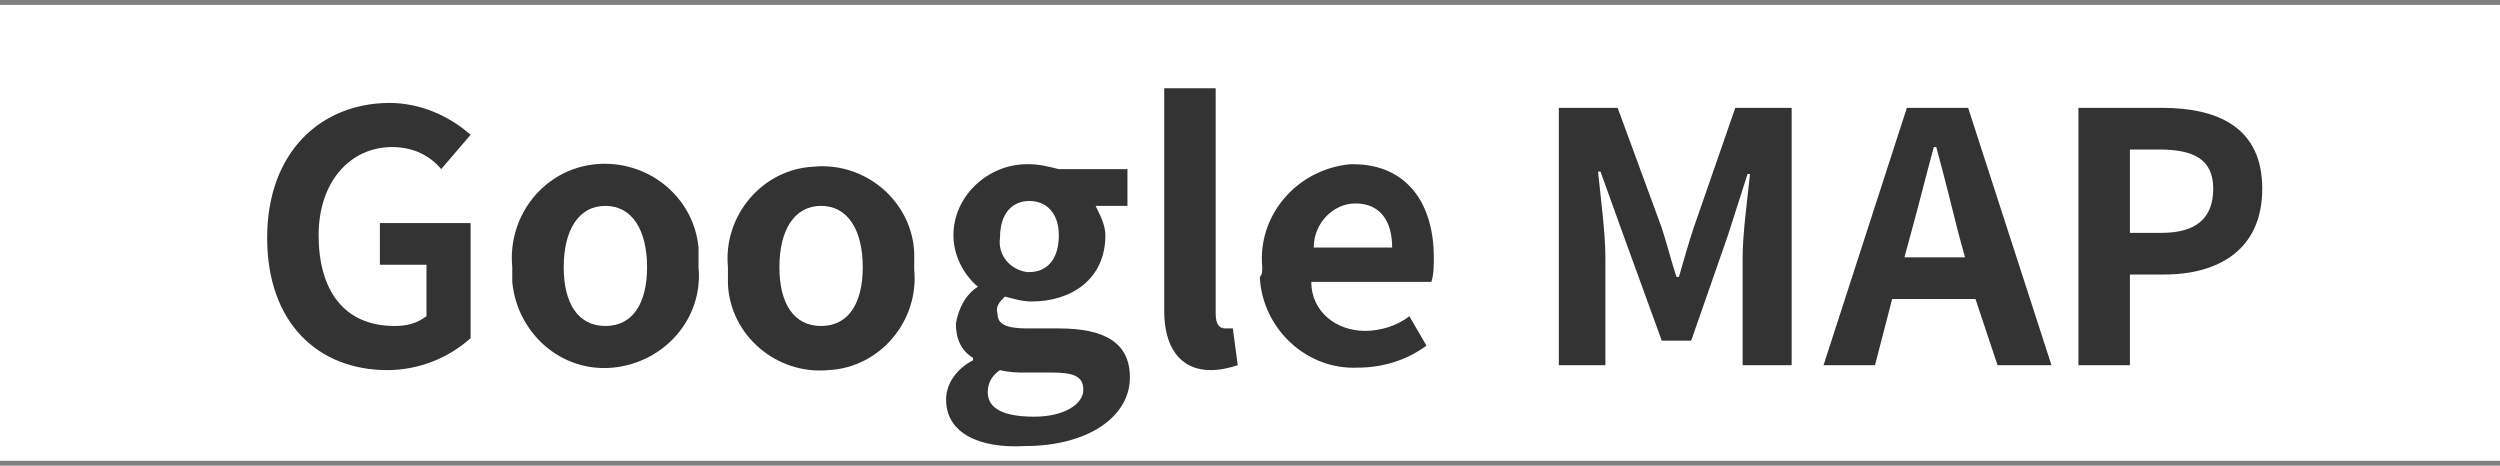
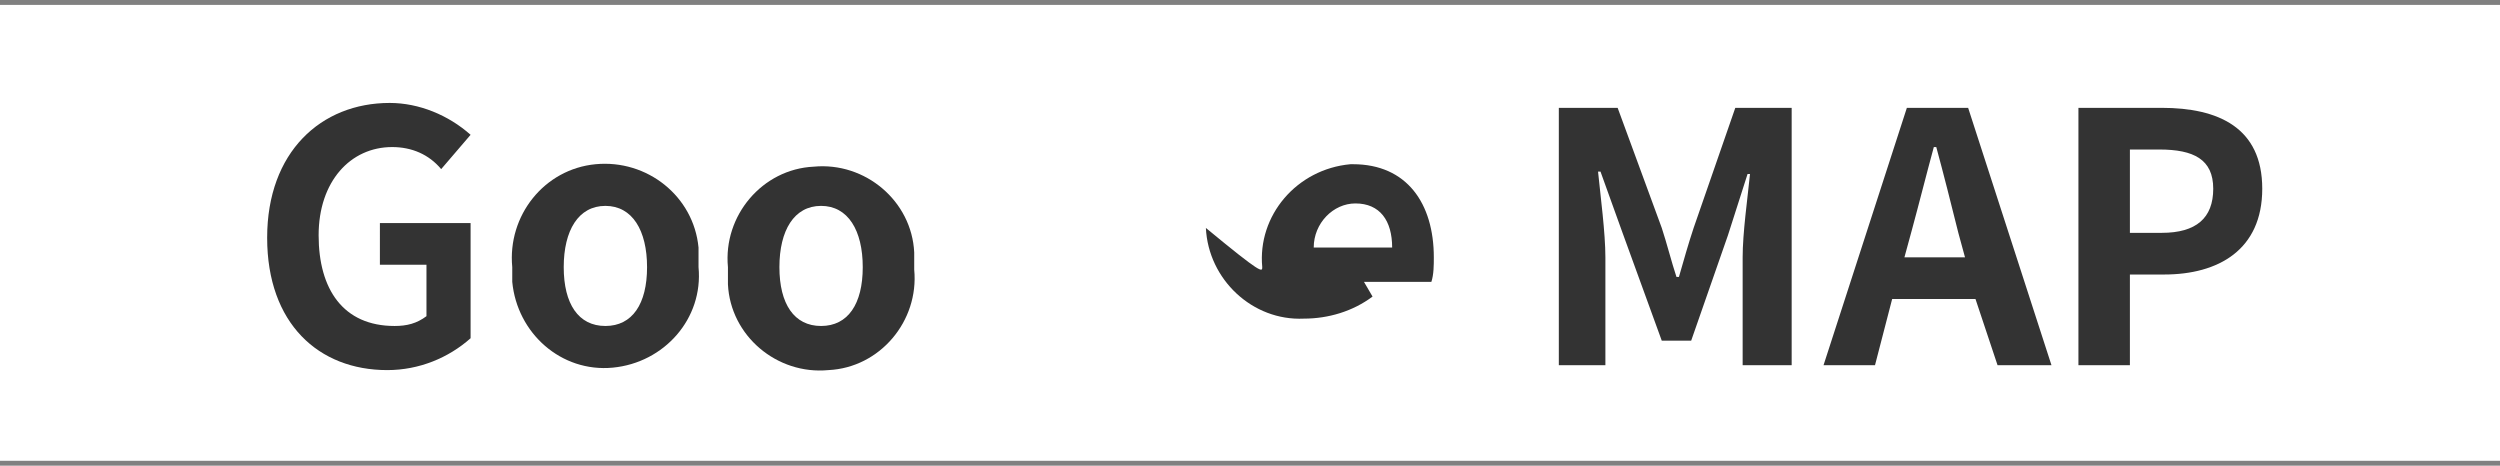
<svg xmlns="http://www.w3.org/2000/svg" version="1.1" id="レイヤー_1" x="0px" y="0px" viewBox="0 0 102 19" style="enable-background:new 0 0 102 19;" xml:space="preserve">
  <rect x="0" y="0" width="102" height="19" fill="#808080" stroke="none" />
  <style type="text/css">
	.st0{fill:#FFFFFF;}
	.st1{fill:#333333;}
</style>
  <g id="レイヤー_2_1_">
    <g id="txt">
      <rect y="0.2" class="st0" width="102" height="18.6" />
      <path class="st1" d="M10.9,9.7c0-3.5,2.2-5.5,5-5.5c1.2,0,2.4,0.5,3.3,1.3L18,6.9C17.5,6.3,16.8,6,16,6c-1.7,0-3,1.4-3,3.6    s1,3.7,3.1,3.7c0.5,0,0.9-0.1,1.3-0.4v-2.1h-1.9V9.1h3.7v4.7c-0.9,0.8-2.1,1.3-3.4,1.3C13,15.1,10.9,13.2,10.9,9.7z" />
      <path class="st1" d="M20.9,10.9c-0.2-2.1,1.3-4,3.4-4.2c2.1-0.2,4,1.3,4.2,3.4c0,0.3,0,0.5,0,0.8c0.2,2.1-1.4,3.9-3.5,4.1    s-3.9-1.4-4.1-3.5C20.9,11.3,20.9,11.1,20.9,10.9z M26.4,10.9c0-1.5-0.6-2.5-1.7-2.5s-1.7,1-1.7,2.5s0.6,2.4,1.7,2.4    S26.4,12.4,26.4,10.9z" />
      <path class="st1" d="M29.7,10.9c-0.2-2.1,1.4-4,3.5-4.1c2.1-0.2,4,1.4,4.1,3.5c0,0.2,0,0.5,0,0.7c0.2,2.1-1.4,4-3.5,4.1    c-2.1,0.2-4-1.4-4.1-3.5C29.7,11.4,29.7,11.2,29.7,10.9z M35.2,10.9c0-1.5-0.6-2.5-1.7-2.5s-1.7,1-1.7,2.5s0.6,2.4,1.7,2.4    S35.2,12.4,35.2,10.9z" />
-       <path class="st1" d="M38.6,16.3c0-0.7,0.5-1.3,1.1-1.6v-0.1c-0.5-0.3-0.7-0.8-0.7-1.4c0.1-0.6,0.4-1.2,0.9-1.5v0    c-0.6-0.5-1-1.3-1-2.1c0-1.6,1.4-2.9,3-2.9c0,0,0.1,0,0.1,0c0.4,0,0.8,0.1,1.2,0.2H46v1.5h-1.3c0.2,0.4,0.4,0.8,0.4,1.2    c0,1.8-1.4,2.7-3,2.7c-0.4,0-0.7-0.1-1.1-0.2c-0.2,0.2-0.4,0.4-0.3,0.7c0,0.4,0.3,0.6,1.2,0.6h1.3c1.9,0,2.9,0.6,2.9,2    c0,1.6-1.7,2.8-4.3,2.8C40,18.3,38.6,17.7,38.6,16.3z M44.2,15.9c0-0.6-0.5-0.7-1.3-0.7h-1c-0.4,0-0.7,0-1.1-0.1    c-0.3,0.2-0.5,0.5-0.5,0.9c0,0.7,0.7,1,1.9,1S44.2,16.5,44.2,15.9z M43.2,9.6c0-0.9-0.5-1.4-1.2-1.4s-1.2,0.5-1.2,1.5    c-0.1,0.7,0.4,1.3,1.1,1.4c0,0,0.1,0,0.1,0C42.7,11.1,43.2,10.6,43.2,9.6L43.2,9.6z" />
-       <path class="st1" d="M47.5,12.7V3.6h2.1v9.2c0,0.5,0.2,0.6,0.4,0.6c0.1,0,0.2,0,0.3,0l0.2,1.5c-0.3,0.1-0.7,0.2-1.1,0.2    C48.1,15.1,47.5,14.1,47.5,12.7z" />
-       <path class="st1" d="M51.5,10.9c-0.2-2.1,1.4-4,3.6-4.2c0,0,0.1,0,0.1,0c2.2,0,3.3,1.6,3.3,3.8c0,0.3,0,0.7-0.1,1h-4.9    c0,1.2,1,2,2.2,2c0,0,0,0,0,0c0.6,0,1.3-0.2,1.8-0.6l0.7,1.2c-0.8,0.6-1.8,0.9-2.8,0.9c-2.1,0.1-3.9-1.6-4-3.7    C51.5,11.2,51.5,11.1,51.5,10.9z M56.8,10.1c0-1.1-0.5-1.8-1.5-1.8c-0.9,0-1.7,0.8-1.7,1.8H56.8z" />
+       <path class="st1" d="M51.5,10.9c-0.2-2.1,1.4-4,3.6-4.2c0,0,0.1,0,0.1,0c2.2,0,3.3,1.6,3.3,3.8c0,0.3,0,0.7-0.1,1h-4.9    c0,0,0,0,0,0c0.6,0,1.3-0.2,1.8-0.6l0.7,1.2c-0.8,0.6-1.8,0.9-2.8,0.9c-2.1,0.1-3.9-1.6-4-3.7    C51.5,11.2,51.5,11.1,51.5,10.9z M56.8,10.1c0-1.1-0.5-1.8-1.5-1.8c-0.9,0-1.7,0.8-1.7,1.8H56.8z" />
      <path class="st1" d="M63.6,4.4H66l1.8,4.9c0.2,0.6,0.4,1.4,0.6,2h0.1c0.2-0.7,0.4-1.4,0.6-2l1.7-4.9h2.3v10.5h-2v-4.4    c0-1,0.2-2.4,0.3-3.4h-0.1l-0.8,2.5L69,13.9h-1.2l-1.6-4.4l-0.9-2.5h-0.1c0.1,1,0.3,2.5,0.3,3.5v4.4h-1.9V4.4z" />
      <path class="st1" d="M80.6,12.2h-3.4l-0.7,2.7h-2.1l3.4-10.5h2.5l3.4,10.5h-2.2L80.6,12.2z M80.2,10.6l-0.3-1.1    C79.6,8.3,79.3,7.1,79,6h-0.1c-0.3,1.1-0.6,2.3-0.9,3.4l-0.3,1.1H80.2z" />
      <path class="st1" d="M84.8,4.4h3.4c2.3,0,4.1,0.8,4.1,3.3s-1.8,3.5-4,3.5h-1.4v3.7h-2.1V4.4z M88.2,9.5c1.4,0,2.1-0.6,2.1-1.8    s-0.8-1.6-2.2-1.6h-1.2v3.4L88.2,9.5z" />
    </g>
  </g>
</svg>